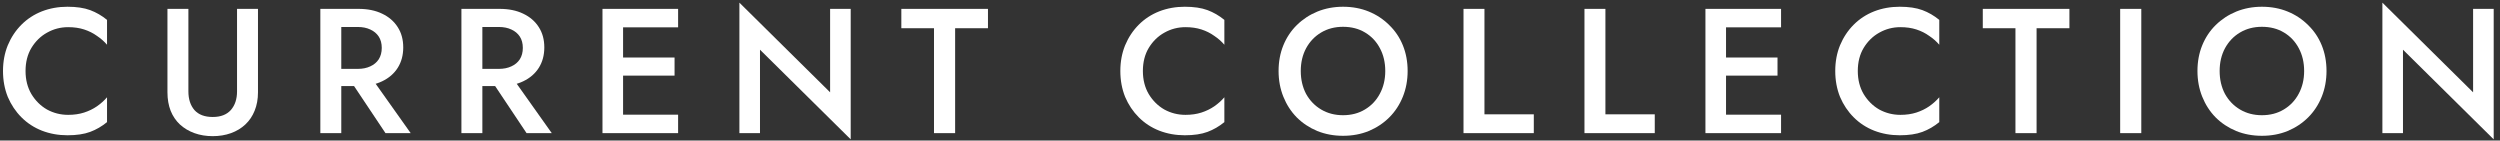
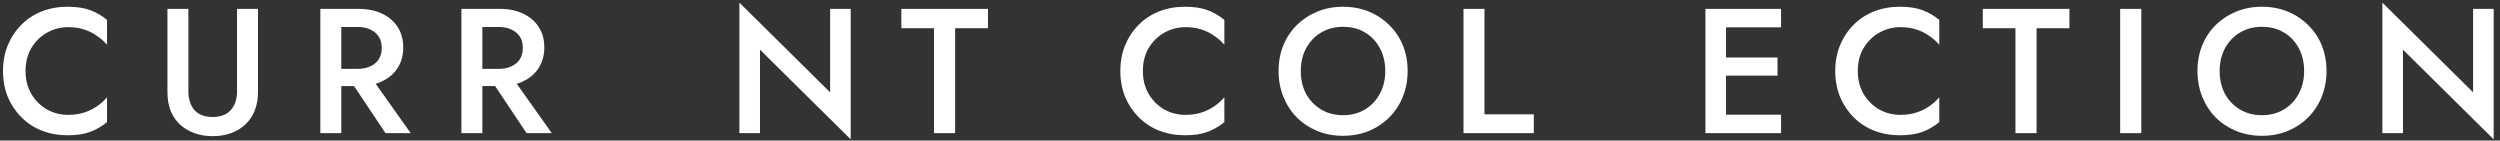
<svg xmlns="http://www.w3.org/2000/svg" width="338" height="19" viewBox="0 0 338 19" fill="none">
  <rect x="0" y="0" width="338" height="19" fill="#333333" stroke="none" />
  <path d="M334.363 1.2H337.147V18.84L324.883 6.72V18H322.099V0.36L334.363 12.48V1.2Z" fill="white" />
  <path d="M300.096 9.6C300.096 10.752 300.336 11.784 300.816 12.696C301.312 13.592 301.992 14.296 302.856 14.808C303.72 15.32 304.704 15.576 305.808 15.576C306.928 15.576 307.912 15.32 308.76 14.808C309.624 14.296 310.296 13.592 310.776 12.696C311.272 11.784 311.52 10.752 311.52 9.6C311.52 8.448 311.28 7.424 310.8 6.528C310.32 5.616 309.648 4.904 308.784 4.392C307.936 3.88 306.944 3.624 305.808 3.624C304.704 3.624 303.72 3.88 302.856 4.392C301.992 4.904 301.312 5.616 300.816 6.528C300.336 7.424 300.096 8.448 300.096 9.6ZM297.096 9.6C297.096 8.336 297.312 7.176 297.744 6.12C298.176 5.064 298.784 4.152 299.568 3.384C300.368 2.6 301.296 1.992 302.352 1.56C303.424 1.128 304.576 0.912 305.808 0.912C307.072 0.912 308.232 1.128 309.288 1.56C310.344 1.992 311.264 2.6 312.048 3.384C312.848 4.152 313.464 5.064 313.896 6.12C314.328 7.176 314.544 8.336 314.544 9.6C314.544 10.848 314.328 12.008 313.896 13.08C313.464 14.152 312.856 15.08 312.072 15.864C311.288 16.648 310.36 17.264 309.288 17.712C308.232 18.144 307.072 18.36 305.808 18.36C304.56 18.36 303.4 18.144 302.328 17.712C301.256 17.264 300.328 16.648 299.544 15.864C298.776 15.08 298.176 14.152 297.744 13.08C297.312 12.008 297.096 10.848 297.096 9.6Z" fill="white" />
  <path d="M286.647 1.2H289.503V18H286.647V1.2Z" fill="white" />
  <path d="M268.073 3.816V1.2H279.785V3.816H275.345V18H272.489V3.816H268.073Z" fill="white" />
  <path d="M251.174 9.6C251.174 10.784 251.438 11.824 251.966 12.72C252.51 13.616 253.214 14.312 254.078 14.808C254.958 15.288 255.91 15.528 256.934 15.528C257.734 15.528 258.454 15.424 259.094 15.216C259.734 15.008 260.31 14.728 260.822 14.376C261.35 14.008 261.806 13.6 262.19 13.152V16.512C261.486 17.088 260.726 17.528 259.91 17.832C259.094 18.136 258.07 18.288 256.838 18.288C255.606 18.288 254.454 18.08 253.382 17.664C252.326 17.248 251.406 16.648 250.622 15.864C249.838 15.08 249.222 14.16 248.774 13.104C248.342 12.032 248.126 10.864 248.126 9.6C248.126 8.336 248.342 7.176 248.774 6.12C249.222 5.048 249.838 4.12 250.622 3.336C251.406 2.552 252.326 1.952 253.382 1.536C254.454 1.12 255.606 0.912 256.838 0.912C258.07 0.912 259.094 1.064 259.91 1.368C260.726 1.672 261.486 2.112 262.19 2.688V6.048C261.806 5.6 261.35 5.2 260.822 4.848C260.31 4.48 259.734 4.192 259.094 3.984C258.454 3.776 257.734 3.672 256.934 3.672C255.91 3.672 254.958 3.92 254.078 4.416C253.214 4.896 252.51 5.584 251.966 6.48C251.438 7.36 251.174 8.4 251.174 9.6Z" fill="white" />
  <path d="M232.327 18V15.504H240.799V18H232.327ZM232.327 3.696V1.2H240.799V3.696H232.327ZM232.327 10.224V7.776H240.319V10.224H232.327ZM230.575 1.2H233.359V18H230.575V1.2Z" fill="white" />
-   <path d="M214.22 1.2H217.052V15.456H223.724V18H214.22V1.2Z" fill="white" />
  <path d="M197.866 1.2H200.698V15.456H207.37V18H197.866V1.2Z" fill="white" />
  <path d="M175.864 9.6C175.864 10.752 176.104 11.784 176.584 12.696C177.08 13.592 177.76 14.296 178.624 14.808C179.488 15.32 180.472 15.576 181.576 15.576C182.696 15.576 183.68 15.32 184.528 14.808C185.392 14.296 186.064 13.592 186.544 12.696C187.04 11.784 187.288 10.752 187.288 9.6C187.288 8.448 187.048 7.424 186.568 6.528C186.088 5.616 185.416 4.904 184.552 4.392C183.704 3.88 182.712 3.624 181.576 3.624C180.472 3.624 179.488 3.88 178.624 4.392C177.76 4.904 177.08 5.616 176.584 6.528C176.104 7.424 175.864 8.448 175.864 9.6ZM172.864 9.6C172.864 8.336 173.08 7.176 173.512 6.12C173.944 5.064 174.552 4.152 175.336 3.384C176.136 2.6 177.064 1.992 178.12 1.56C179.192 1.128 180.344 0.912 181.576 0.912C182.84 0.912 184 1.128 185.056 1.56C186.112 1.992 187.032 2.6 187.816 3.384C188.616 4.152 189.232 5.064 189.664 6.12C190.096 7.176 190.312 8.336 190.312 9.6C190.312 10.848 190.096 12.008 189.664 13.08C189.232 14.152 188.624 15.08 187.84 15.864C187.056 16.648 186.128 17.264 185.056 17.712C184 18.144 182.84 18.36 181.576 18.36C180.328 18.36 179.168 18.144 178.096 17.712C177.024 17.264 176.096 16.648 175.312 15.864C174.544 15.08 173.944 14.152 173.512 13.08C173.08 12.008 172.864 10.848 172.864 9.6Z" fill="white" />
  <path d="M154.518 9.6C154.518 10.784 154.782 11.824 155.31 12.72C155.854 13.616 156.558 14.312 157.422 14.808C158.302 15.288 159.254 15.528 160.278 15.528C161.078 15.528 161.798 15.424 162.438 15.216C163.078 15.008 163.654 14.728 164.166 14.376C164.694 14.008 165.15 13.6 165.534 13.152V16.512C164.83 17.088 164.07 17.528 163.254 17.832C162.438 18.136 161.414 18.288 160.182 18.288C158.95 18.288 157.798 18.08 156.726 17.664C155.67 17.248 154.75 16.648 153.966 15.864C153.182 15.08 152.566 14.16 152.118 13.104C151.686 12.032 151.47 10.864 151.47 9.6C151.47 8.336 151.686 7.176 152.118 6.12C152.566 5.048 153.182 4.12 153.966 3.336C154.75 2.552 155.67 1.952 156.726 1.536C157.798 1.12 158.95 0.912 160.182 0.912C161.414 0.912 162.438 1.064 163.254 1.368C164.07 1.672 164.83 2.112 165.534 2.688V6.048C165.15 5.6 164.694 5.2 164.166 4.848C163.654 4.48 163.078 4.192 162.438 3.984C161.798 3.776 161.078 3.672 160.278 3.672C159.254 3.672 158.302 3.92 157.422 4.416C156.558 4.896 155.854 5.584 155.31 6.48C154.782 7.36 154.518 8.4 154.518 9.6Z" fill="white" />
  <path d="M121.861 3.816V1.2H133.573V3.816H129.133V18H126.277V3.816H121.861Z" fill="white" />
  <path d="M112.231 1.2H115.015V18.84L102.751 6.72V18H99.967V0.36L112.231 12.48V1.2Z" fill="white" />
-   <path d="M83.208 18V15.504H91.68V18H83.208ZM83.208 3.696V1.2H91.68V3.696H83.208ZM83.208 10.224V7.776H91.2V10.224H83.208ZM81.456 1.2H84.24V18H81.456V1.2Z" fill="white" />
  <path d="M65.839 9.984H68.911L74.599 18H71.191L65.839 9.984ZM62.383 1.2H65.215V18H62.383V1.2ZM64.063 3.648V1.2H67.567C68.783 1.2 69.839 1.416 70.735 1.848C71.647 2.28 72.351 2.888 72.847 3.672C73.343 4.44 73.591 5.352 73.591 6.408C73.591 7.464 73.343 8.384 72.847 9.168C72.351 9.952 71.647 10.56 70.735 10.992C69.839 11.424 68.783 11.64 67.567 11.64H64.063V9.312H67.447C68.087 9.312 68.647 9.2 69.127 8.976C69.623 8.752 70.007 8.432 70.279 8.016C70.551 7.584 70.687 7.072 70.687 6.48C70.687 5.872 70.551 5.36 70.279 4.944C70.007 4.528 69.623 4.208 69.127 3.984C68.647 3.76 68.087 3.648 67.447 3.648H64.063Z" fill="white" />
  <path d="M46.766 9.984H49.838L55.526 18H52.118L46.766 9.984ZM43.31 1.2H46.142V18H43.31V1.2ZM44.99 3.648V1.2H48.494C49.71 1.2 50.766 1.416 51.662 1.848C52.574 2.28 53.278 2.888 53.774 3.672C54.27 4.44 54.518 5.352 54.518 6.408C54.518 7.464 54.27 8.384 53.774 9.168C53.278 9.952 52.574 10.56 51.662 10.992C50.766 11.424 49.71 11.64 48.494 11.64H44.99V9.312H48.374C49.014 9.312 49.574 9.2 50.054 8.976C50.55 8.752 50.934 8.432 51.206 8.016C51.478 7.584 51.614 7.072 51.614 6.48C51.614 5.872 51.478 5.36 51.206 4.944C50.934 4.528 50.55 4.208 50.054 3.984C49.574 3.76 49.014 3.648 48.374 3.648H44.99Z" fill="white" />
  <path d="M22.639 1.2H25.471V12.36C25.471 13.4 25.743 14.24 26.287 14.88C26.847 15.504 27.671 15.816 28.759 15.816C29.831 15.816 30.647 15.504 31.207 14.88C31.767 14.24 32.047 13.4 32.047 12.36V1.2H34.879V12.48C34.879 13.408 34.727 14.24 34.423 14.976C34.135 15.696 33.719 16.312 33.175 16.824C32.631 17.336 31.983 17.728 31.231 18C30.479 18.272 29.655 18.408 28.759 18.408C27.863 18.408 27.039 18.272 26.287 18C25.535 17.728 24.879 17.336 24.319 16.824C23.775 16.312 23.359 15.696 23.071 14.976C22.783 14.24 22.639 13.408 22.639 12.48V1.2Z" fill="white" />
  <path d="M3.454 9.6C3.454 10.784 3.718 11.824 4.246 12.72C4.79 13.616 5.494 14.312 6.358 14.808C7.238 15.288 8.19 15.528 9.214 15.528C10.014 15.528 10.734 15.424 11.374 15.216C12.014 15.008 12.59 14.728 13.102 14.376C13.63 14.008 14.086 13.6 14.47 13.152V16.512C13.766 17.088 13.006 17.528 12.19 17.832C11.374 18.136 10.35 18.288 9.118 18.288C7.886 18.288 6.734 18.08 5.662 17.664C4.606 17.248 3.686 16.648 2.902 15.864C2.118 15.08 1.502 14.16 1.054 13.104C0.622 12.032 0.406 10.864 0.406 9.6C0.406 8.336 0.622 7.176 1.054 6.12C1.502 5.048 2.118 4.12 2.902 3.336C3.686 2.552 4.606 1.952 5.662 1.536C6.734 1.12 7.886 0.912 9.118 0.912C10.35 0.912 11.374 1.064 12.19 1.368C13.006 1.672 13.766 2.112 14.47 2.688V6.048C14.086 5.6 13.63 5.2 13.102 4.848C12.59 4.48 12.014 4.192 11.374 3.984C10.734 3.776 10.014 3.672 9.214 3.672C8.19 3.672 7.238 3.92 6.358 4.416C5.494 4.896 4.79 5.584 4.246 6.48C3.718 7.36 3.454 8.4 3.454 9.6Z" fill="white" />
</svg>